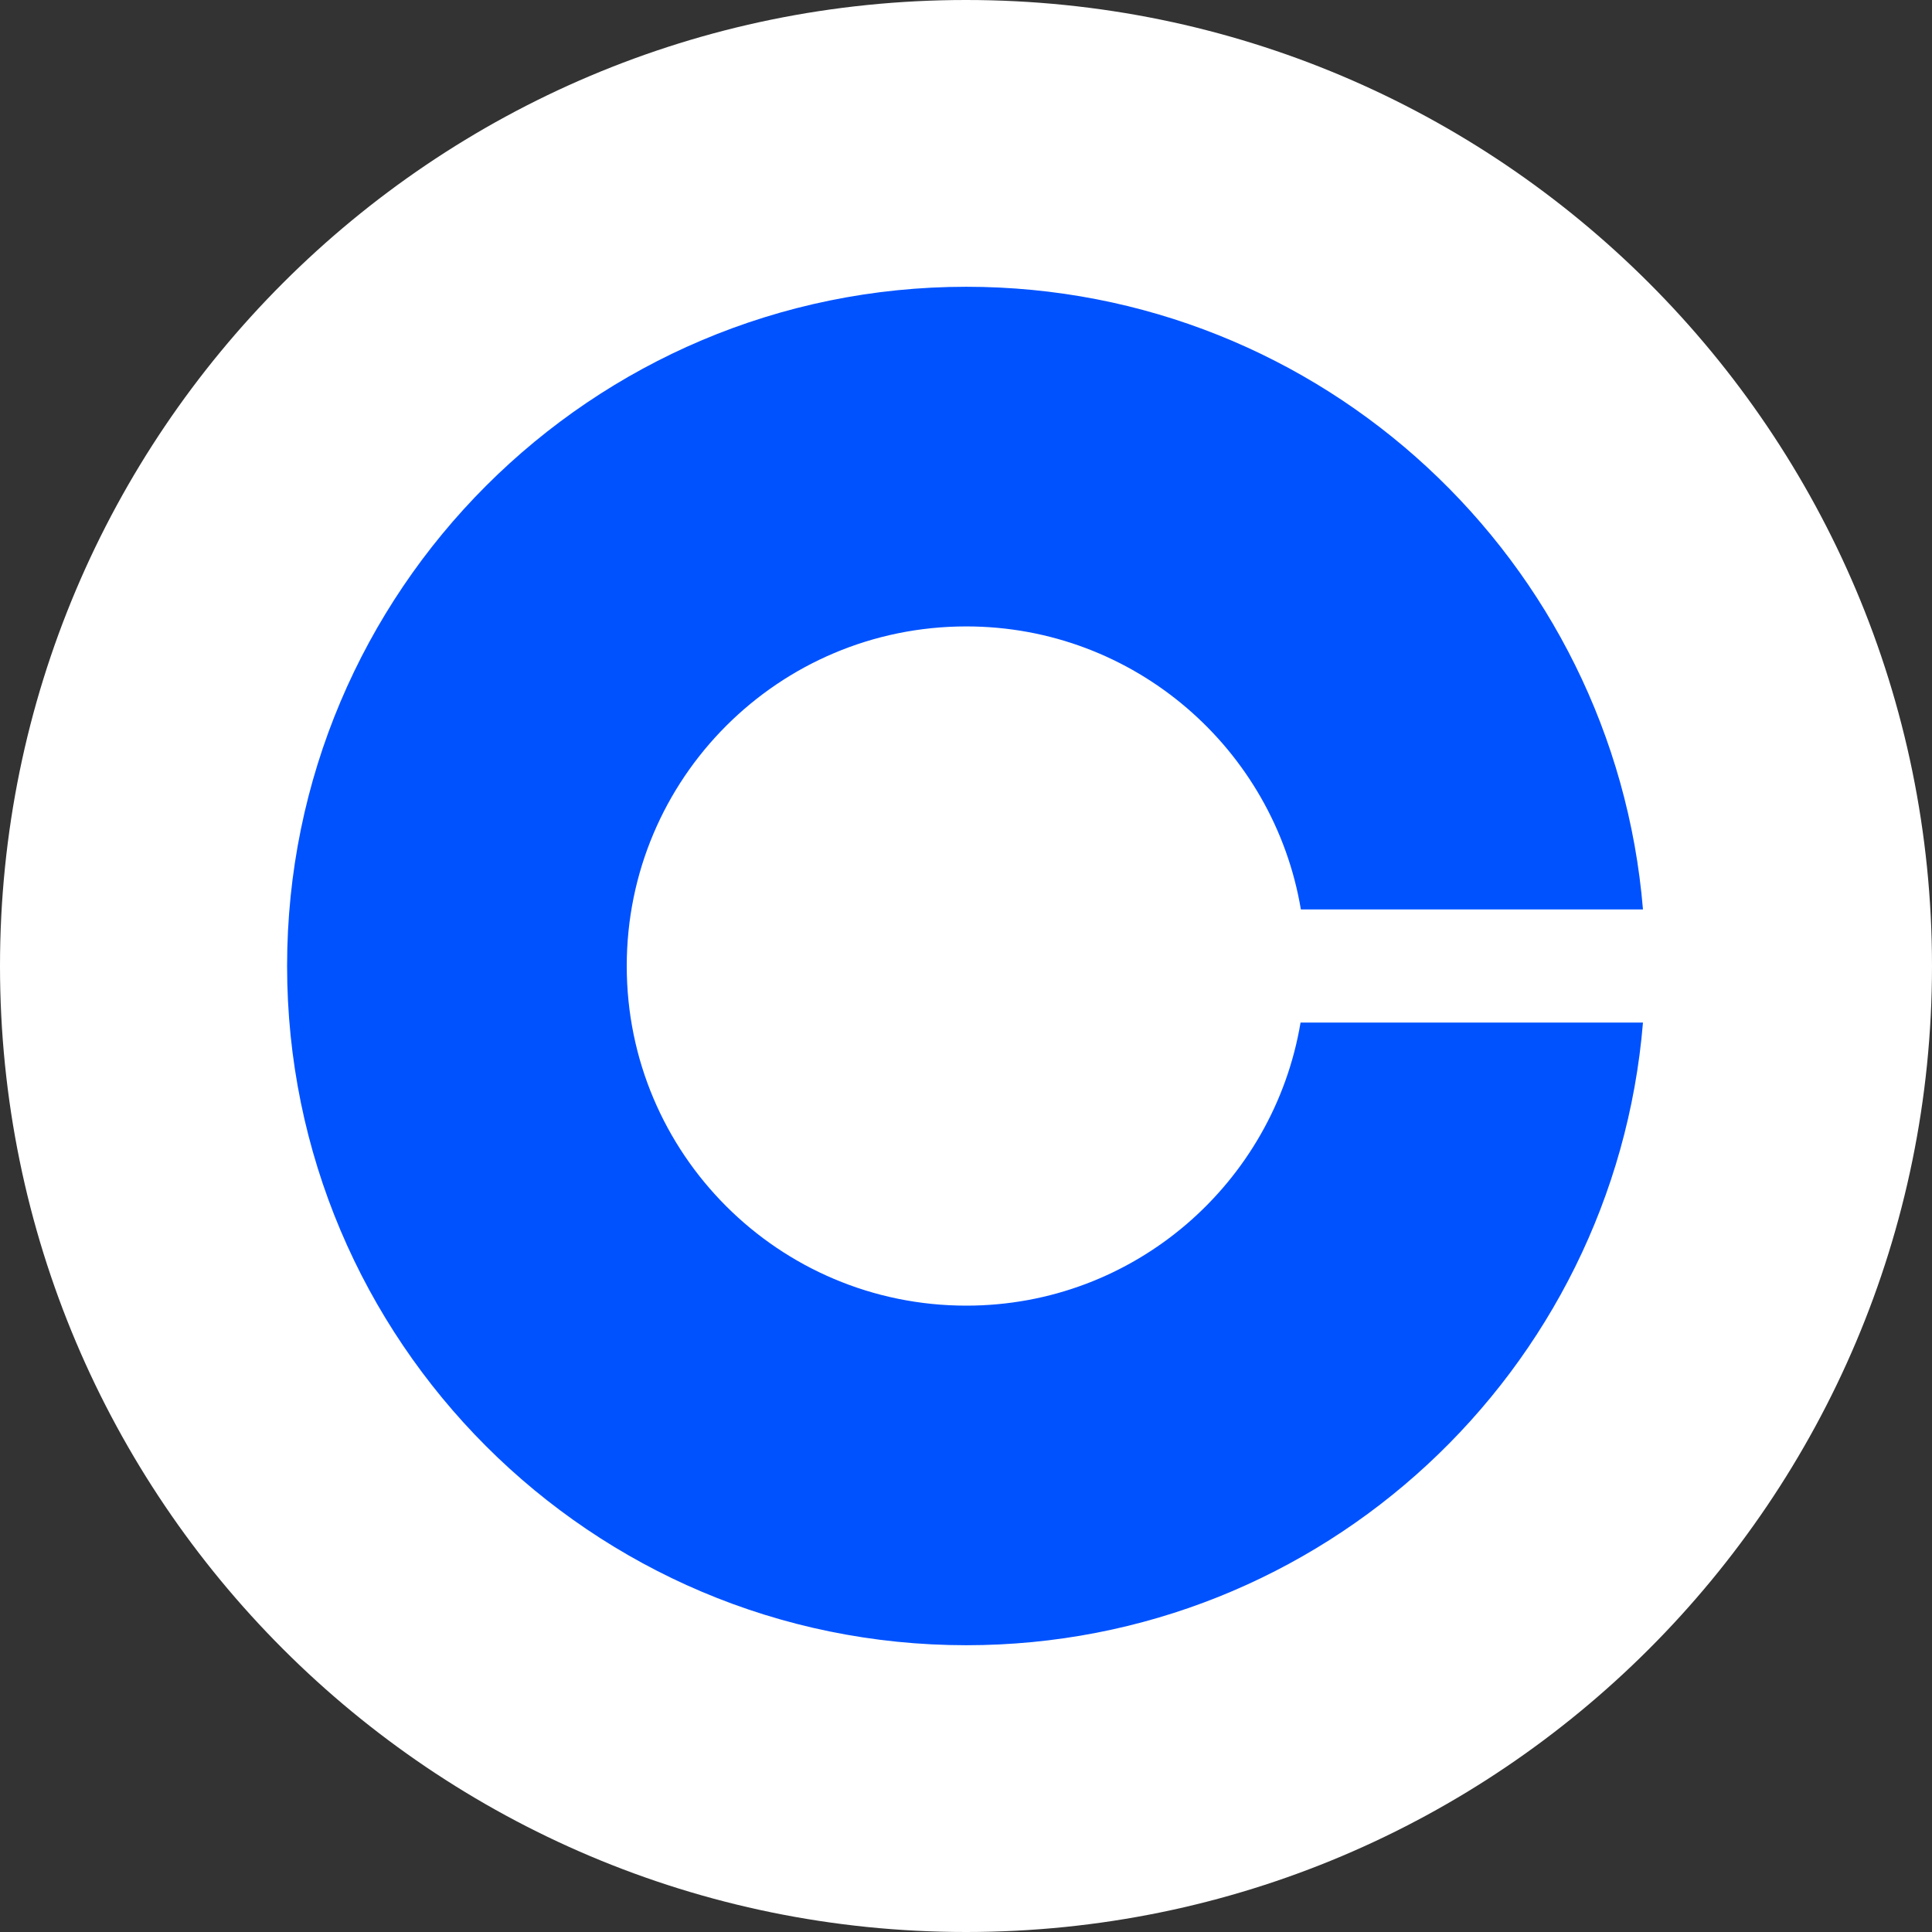
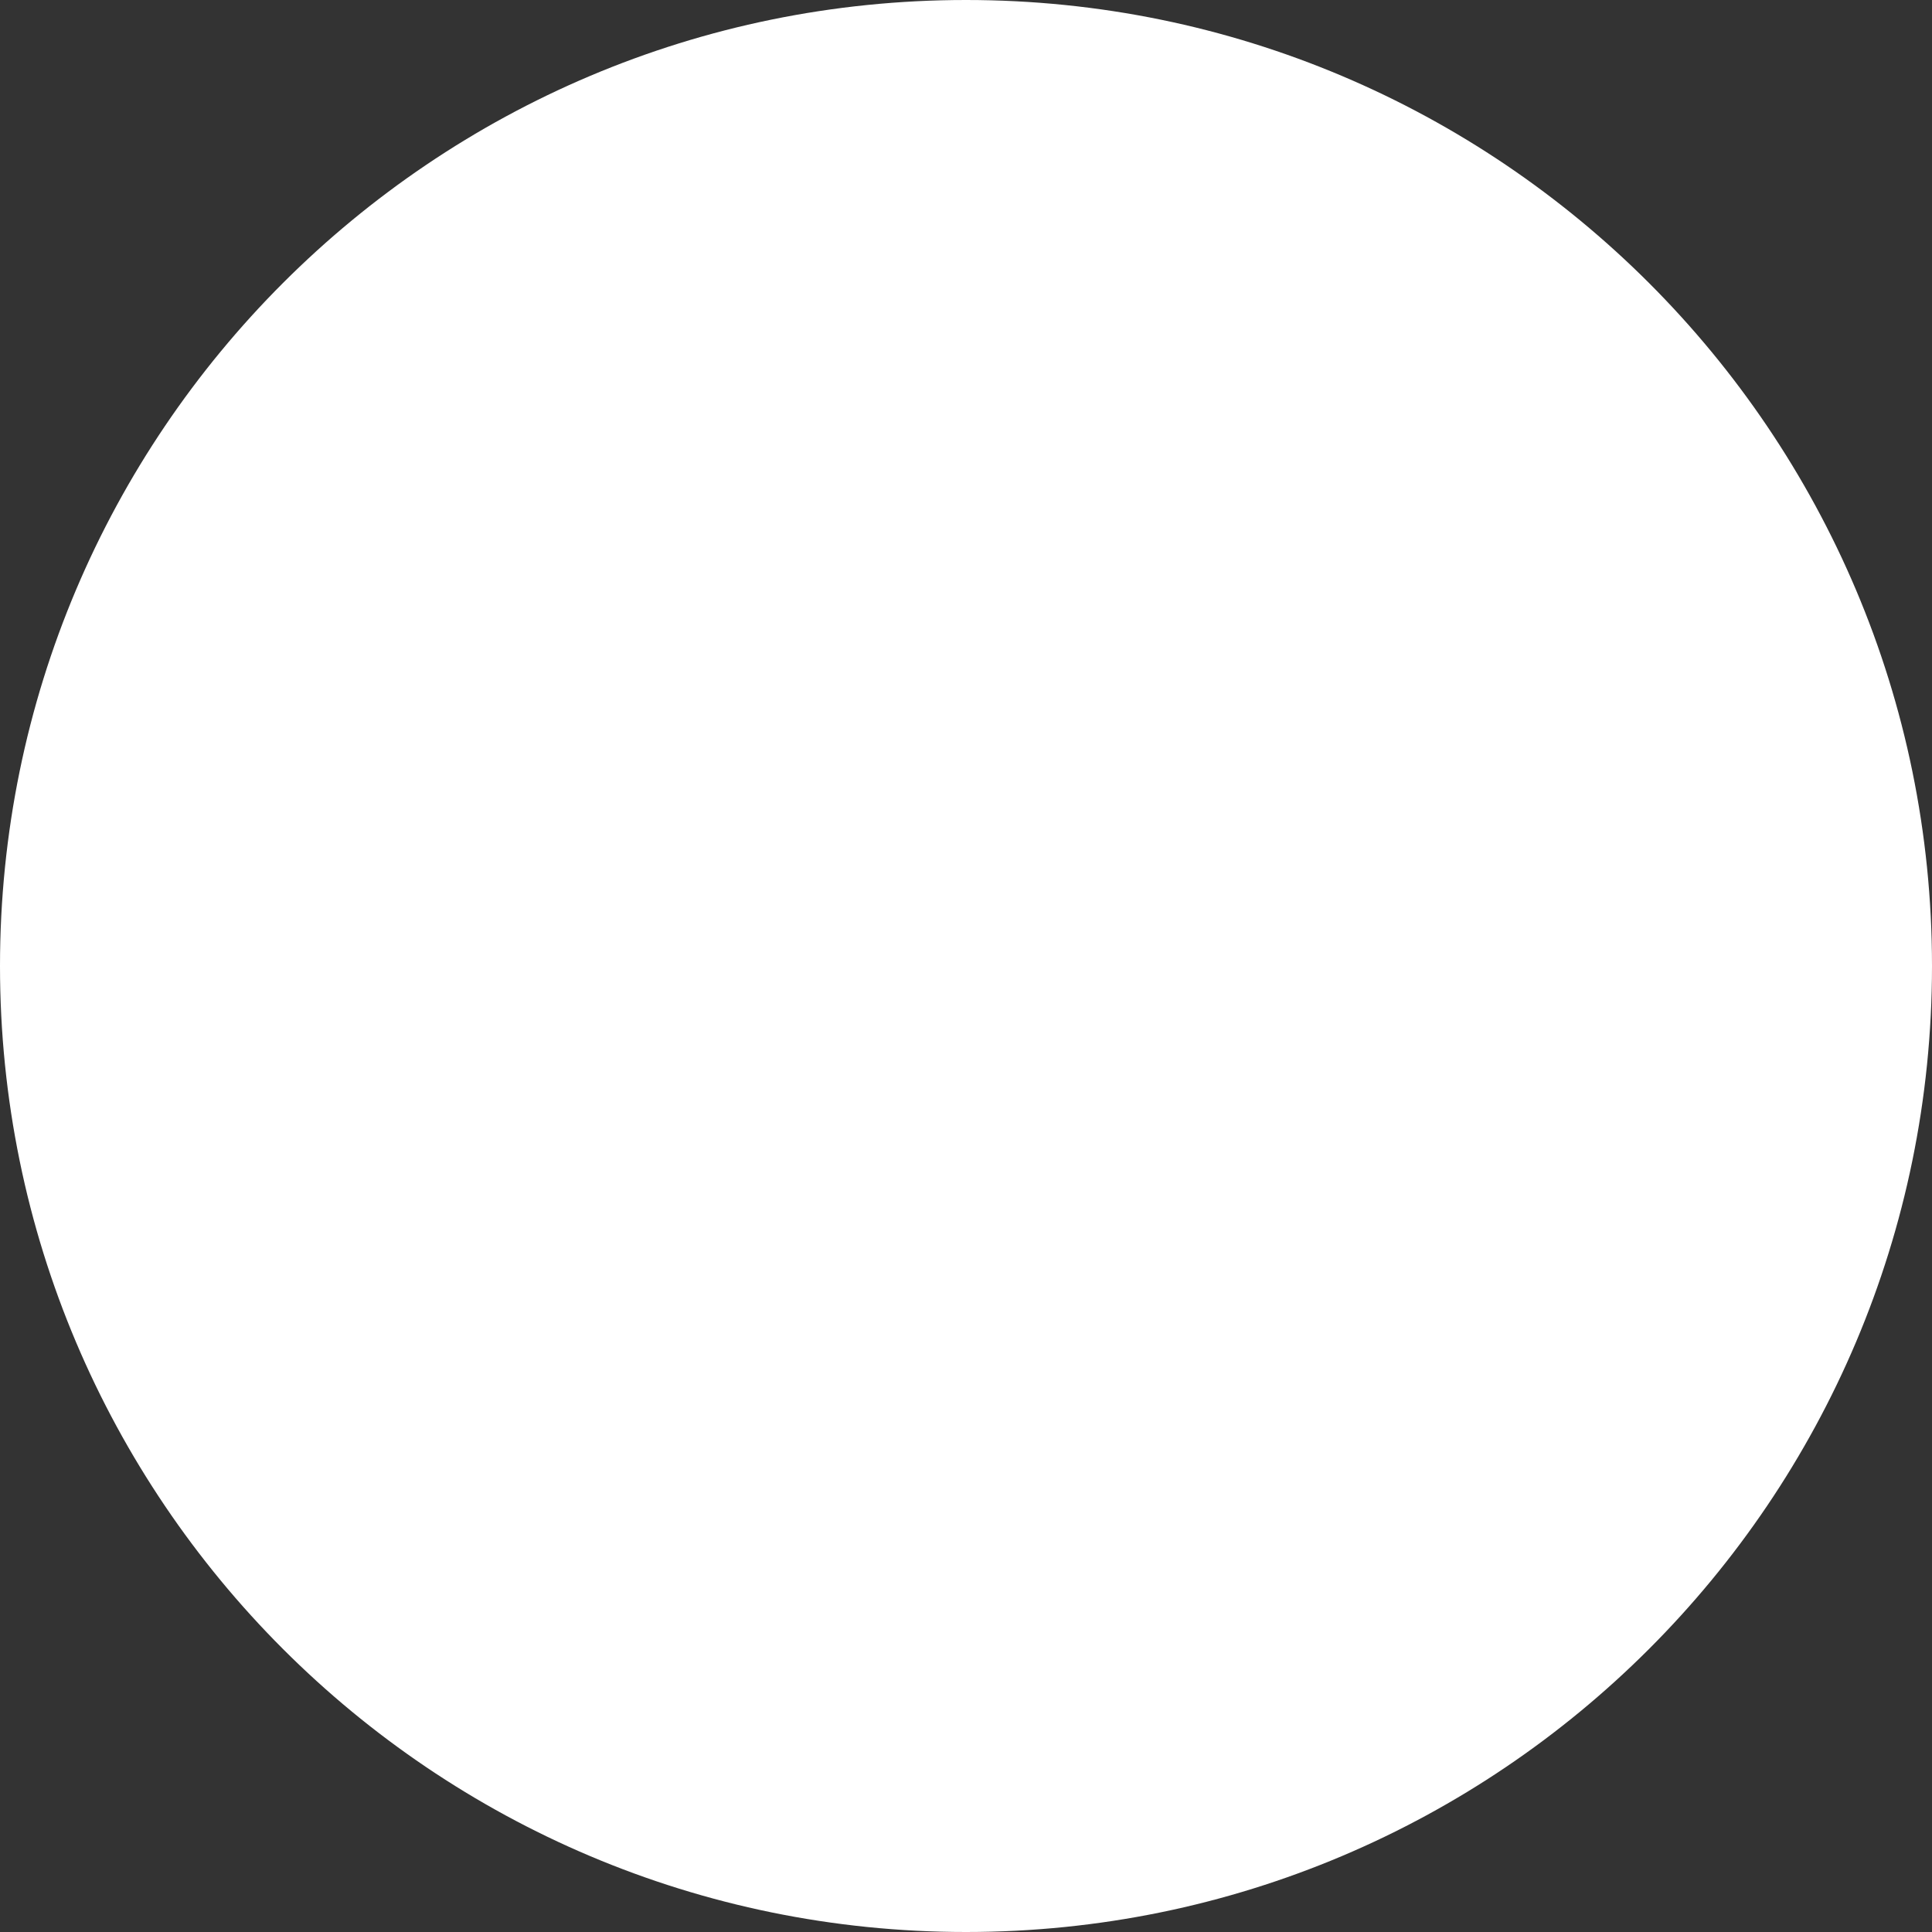
<svg xmlns="http://www.w3.org/2000/svg" width="30" height="30" viewBox="0 0 30 30" fill="none">
  <rect x="0" y="0" width="30" height="30" fill="#333333" stroke="none" />
  <path d="M15 0C23.282 0 30 6.718 30 15C30 23.282 23.282 30 15 30C6.718 30 0 23.282 0 15C0 6.718 6.718 0 15 0Z" fill="white" />
-   <path d="M15.005 20.274C12.091 20.274 9.732 17.914 9.732 15C9.732 12.086 12.092 9.727 15.005 9.727C17.615 9.727 19.782 11.63 20.2 14.122H25.512C25.063 8.707 20.533 4.453 15.005 4.453C9.182 4.453 4.458 9.178 4.458 15C4.458 20.822 9.182 25.547 15.005 25.547C20.533 25.547 25.064 21.293 25.512 15.878H20.195C19.777 18.371 17.615 20.274 15.005 20.274Z" fill="#0052FF" />
</svg>